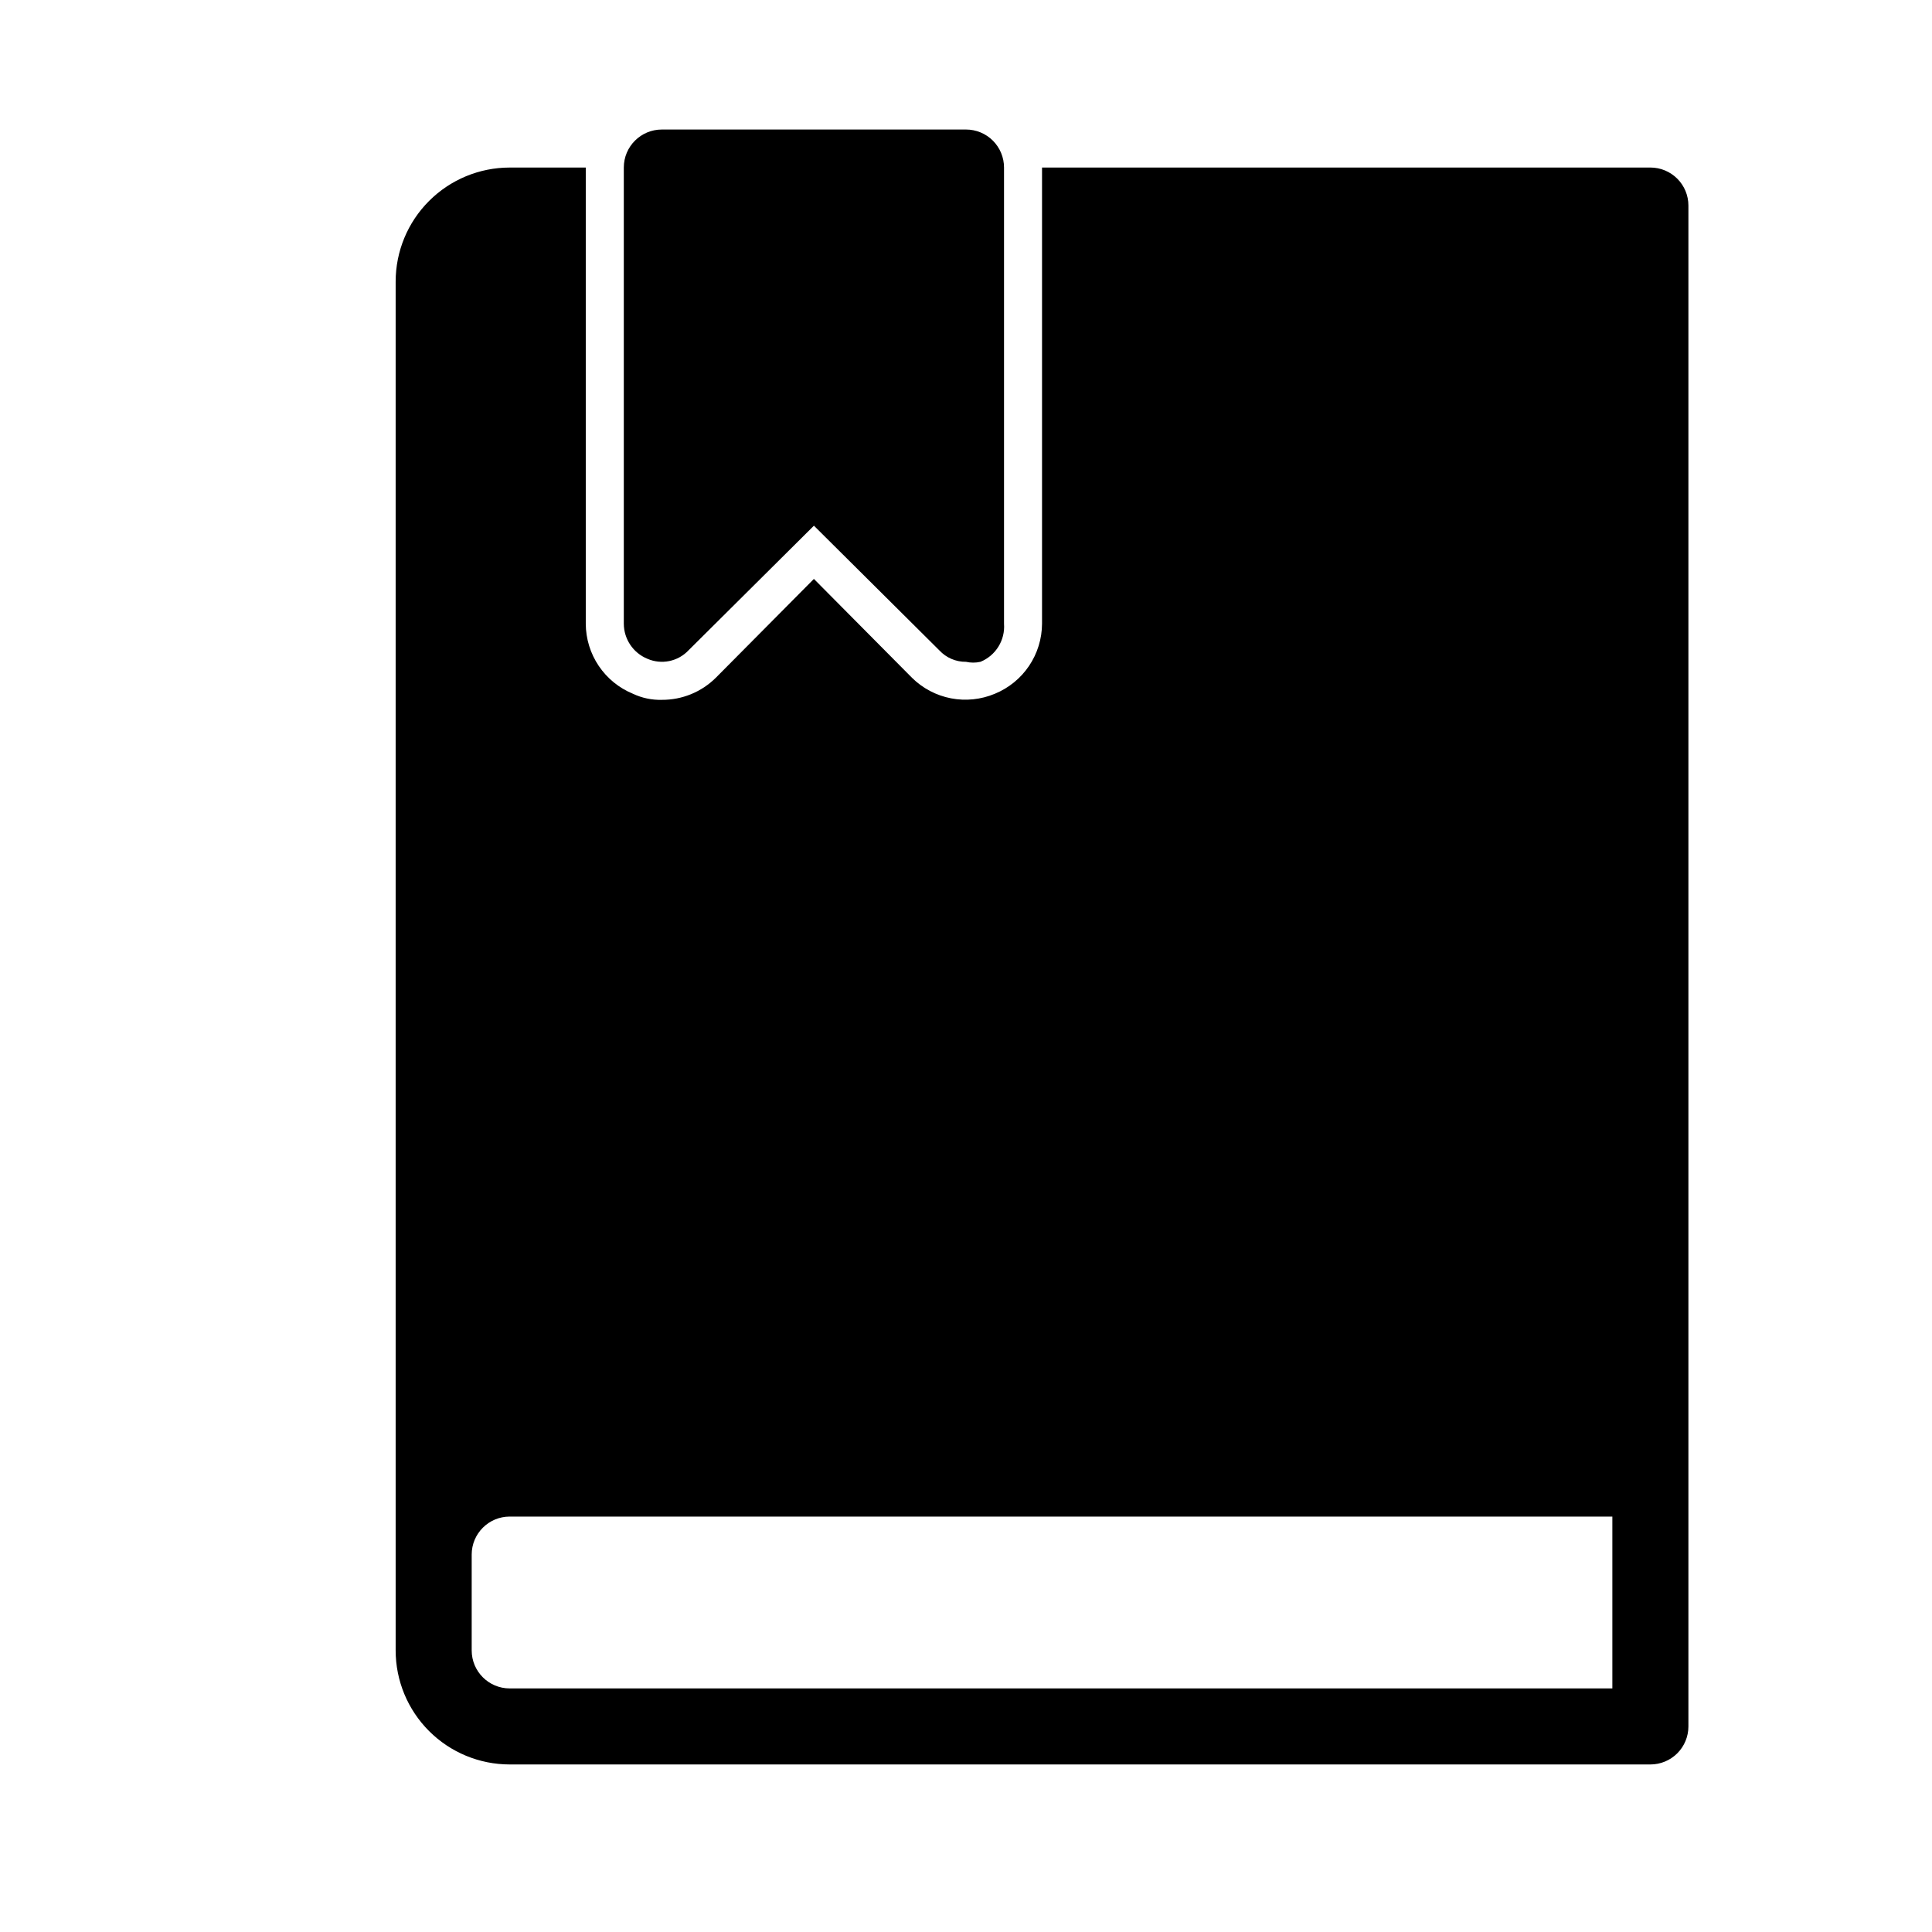
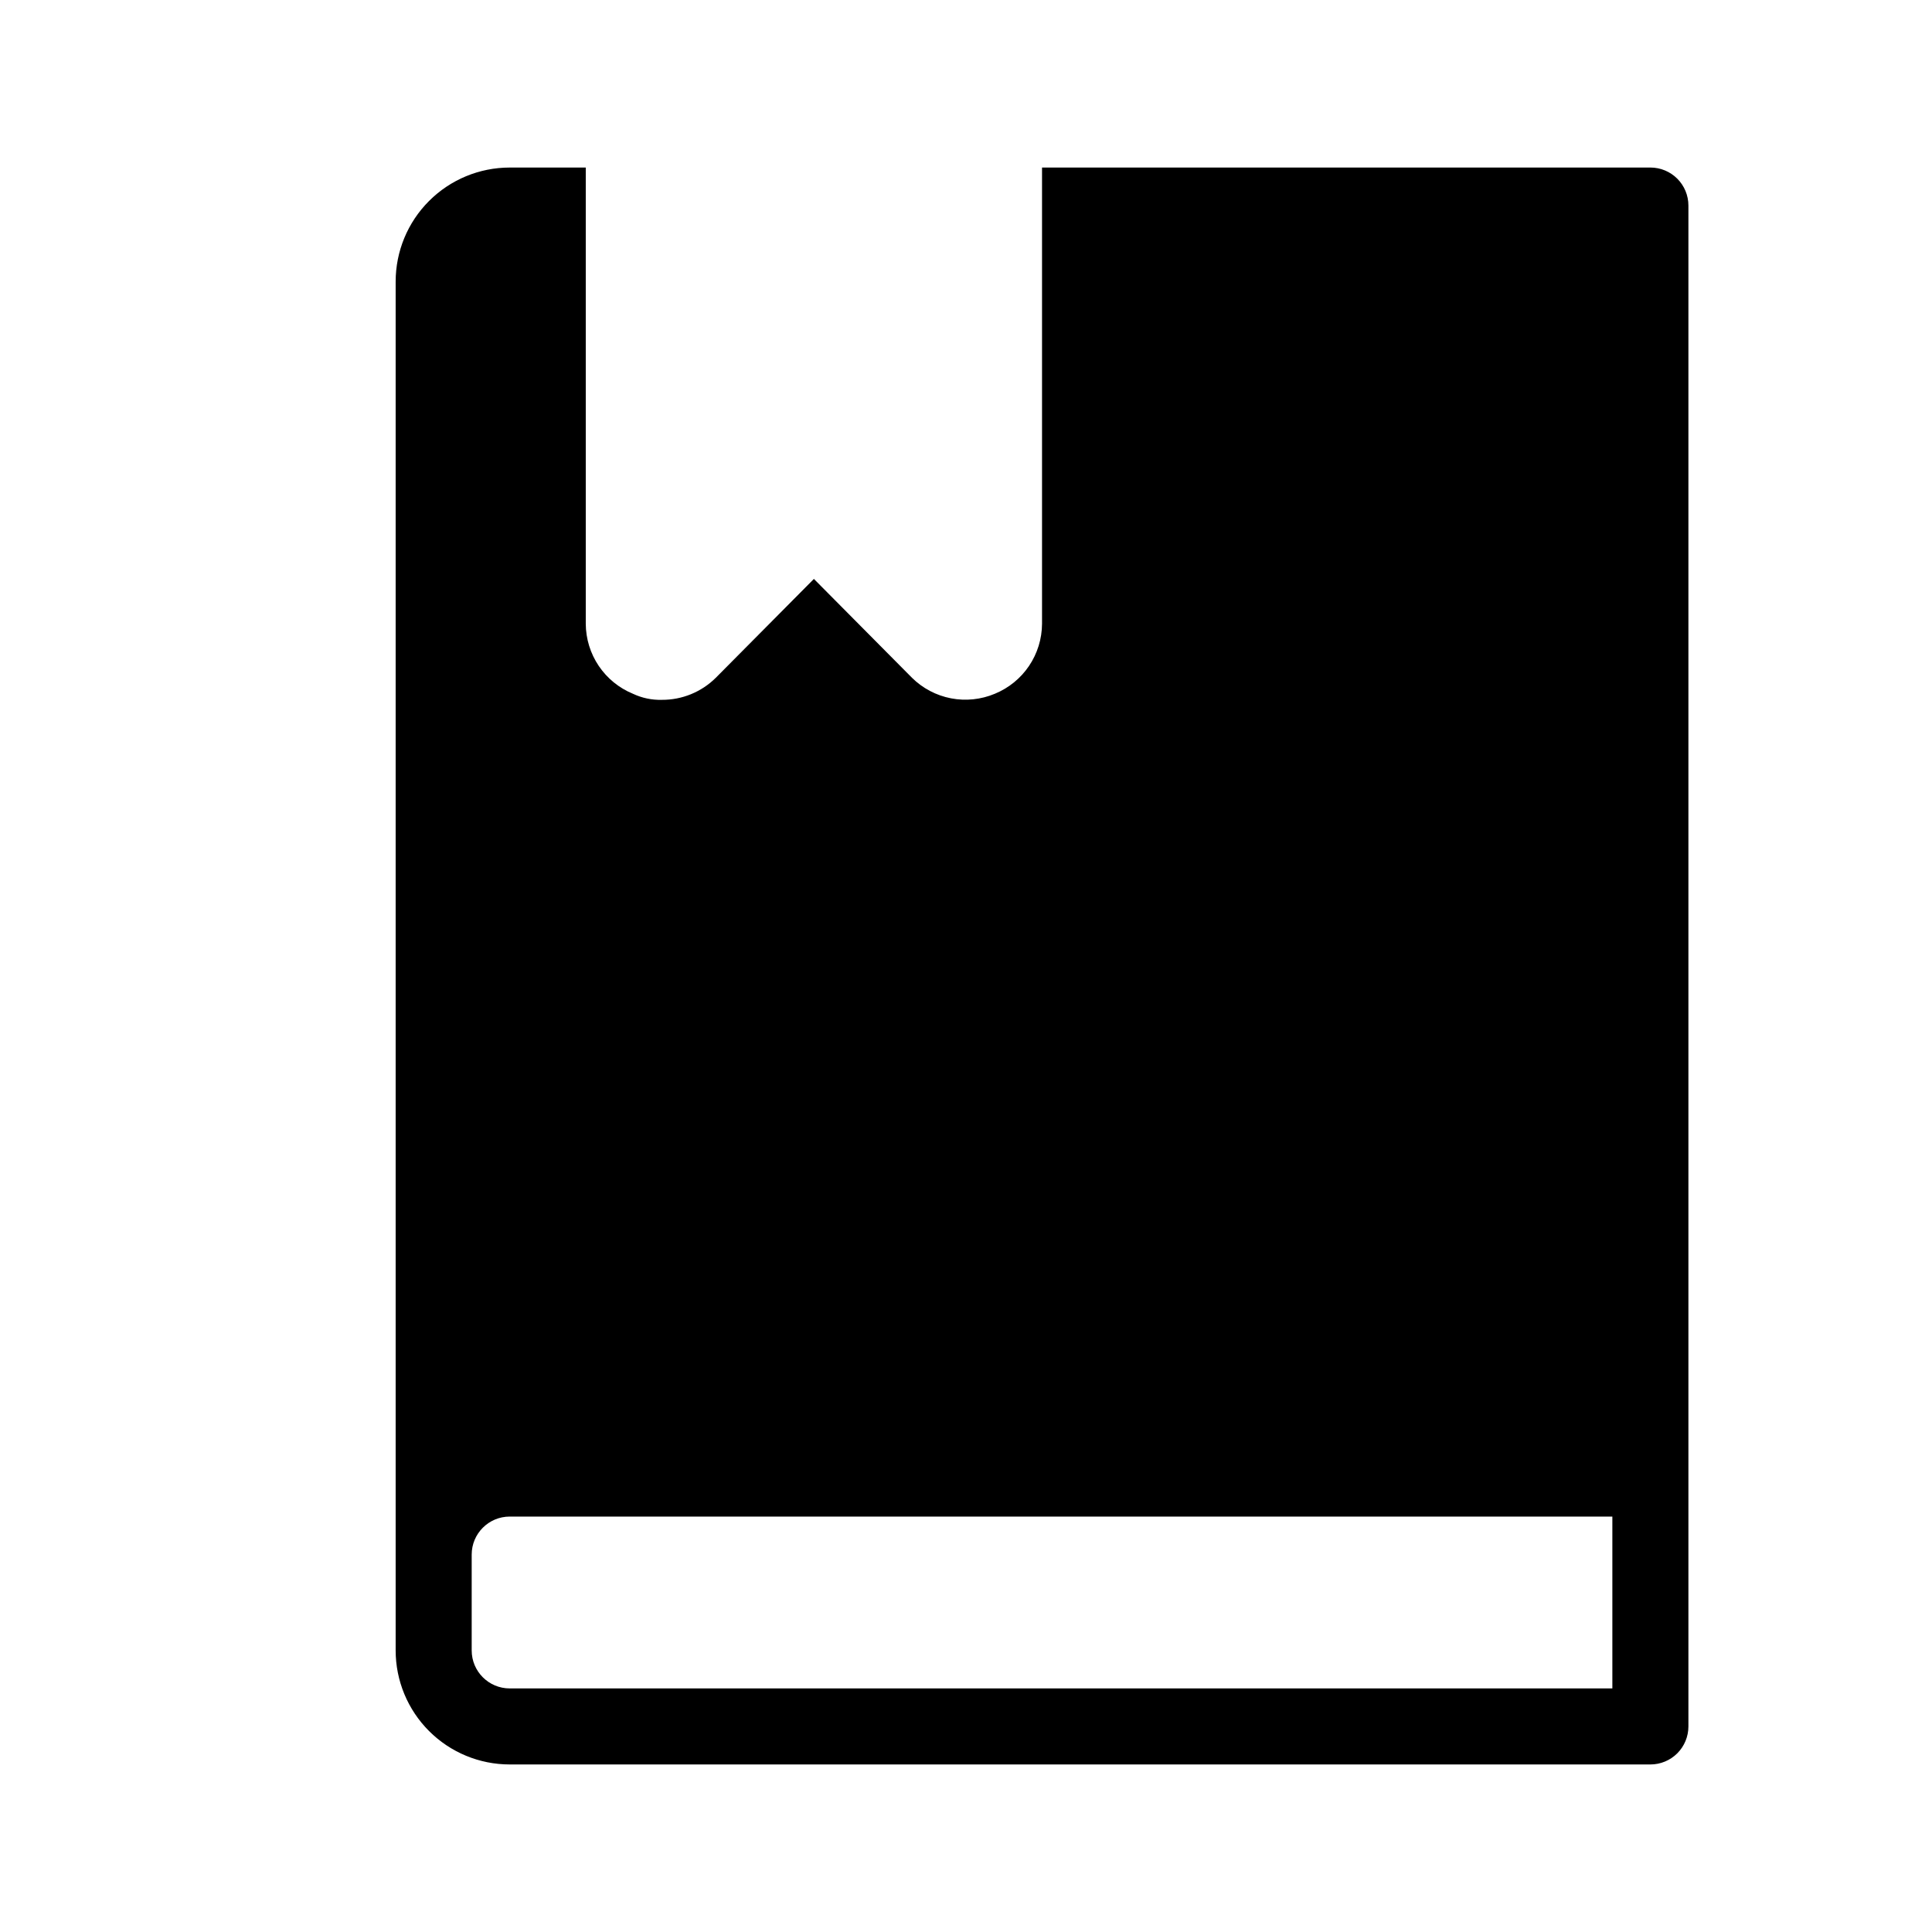
<svg xmlns="http://www.w3.org/2000/svg" fill="#000000" width="800px" height="800px" version="1.1" viewBox="144 144 512 512">
  <g>
    <path d="m581.37 188.4h-161.22v120.91c-0.02 3.981-1.219 7.863-3.441 11.16-2.223 3.301-5.375 5.867-9.055 7.379-3.668 1.543-7.715 1.965-11.625 1.215-3.91-0.754-7.508-2.648-10.34-5.445l-25.996-26.199-26 26.199c-3.801 3.773-8.949 5.875-14.305 5.844-2.644 0.07-5.269-0.484-7.66-1.613-3.68-1.512-6.828-4.078-9.055-7.379-2.223-3.297-3.418-7.18-3.438-11.16v-120.91h-20.152c-8.02 0-15.707 3.184-21.375 8.855-5.672 5.668-8.855 13.355-8.855 21.375v362.74c0 8.016 3.184 15.703 8.855 21.375 5.668 5.668 13.355 8.852 21.375 8.852h302.29c2.672 0 5.234-1.062 7.125-2.949 1.887-1.891 2.949-4.453 2.949-7.125v-403.05c0-2.676-1.062-5.238-2.949-7.125-1.891-1.891-4.453-2.953-7.125-2.953zm-10.078 403.05h-292.21c-5.566 0-10.078-4.512-10.078-10.074v-25.395c0-5.562 4.512-10.074 10.078-10.074h292.21z" />
-     <path d="m315.56 318.58c3.734 1.625 8.086 0.738 10.883-2.215l33.254-33.051 33.25 33.051c1.82 1.957 4.383 3.055 7.055 3.023 1.258 0.285 2.566 0.285 3.828 0 4.047-1.648 6.57-5.719 6.246-10.078v-120.91c0-2.672-1.062-5.234-2.949-7.125-1.891-1.891-4.453-2.949-7.125-2.949h-80.609c-5.566 0-10.078 4.508-10.078 10.074v120.91c0.02 4.066 2.484 7.727 6.246 9.27z" />
  </g>
</svg>